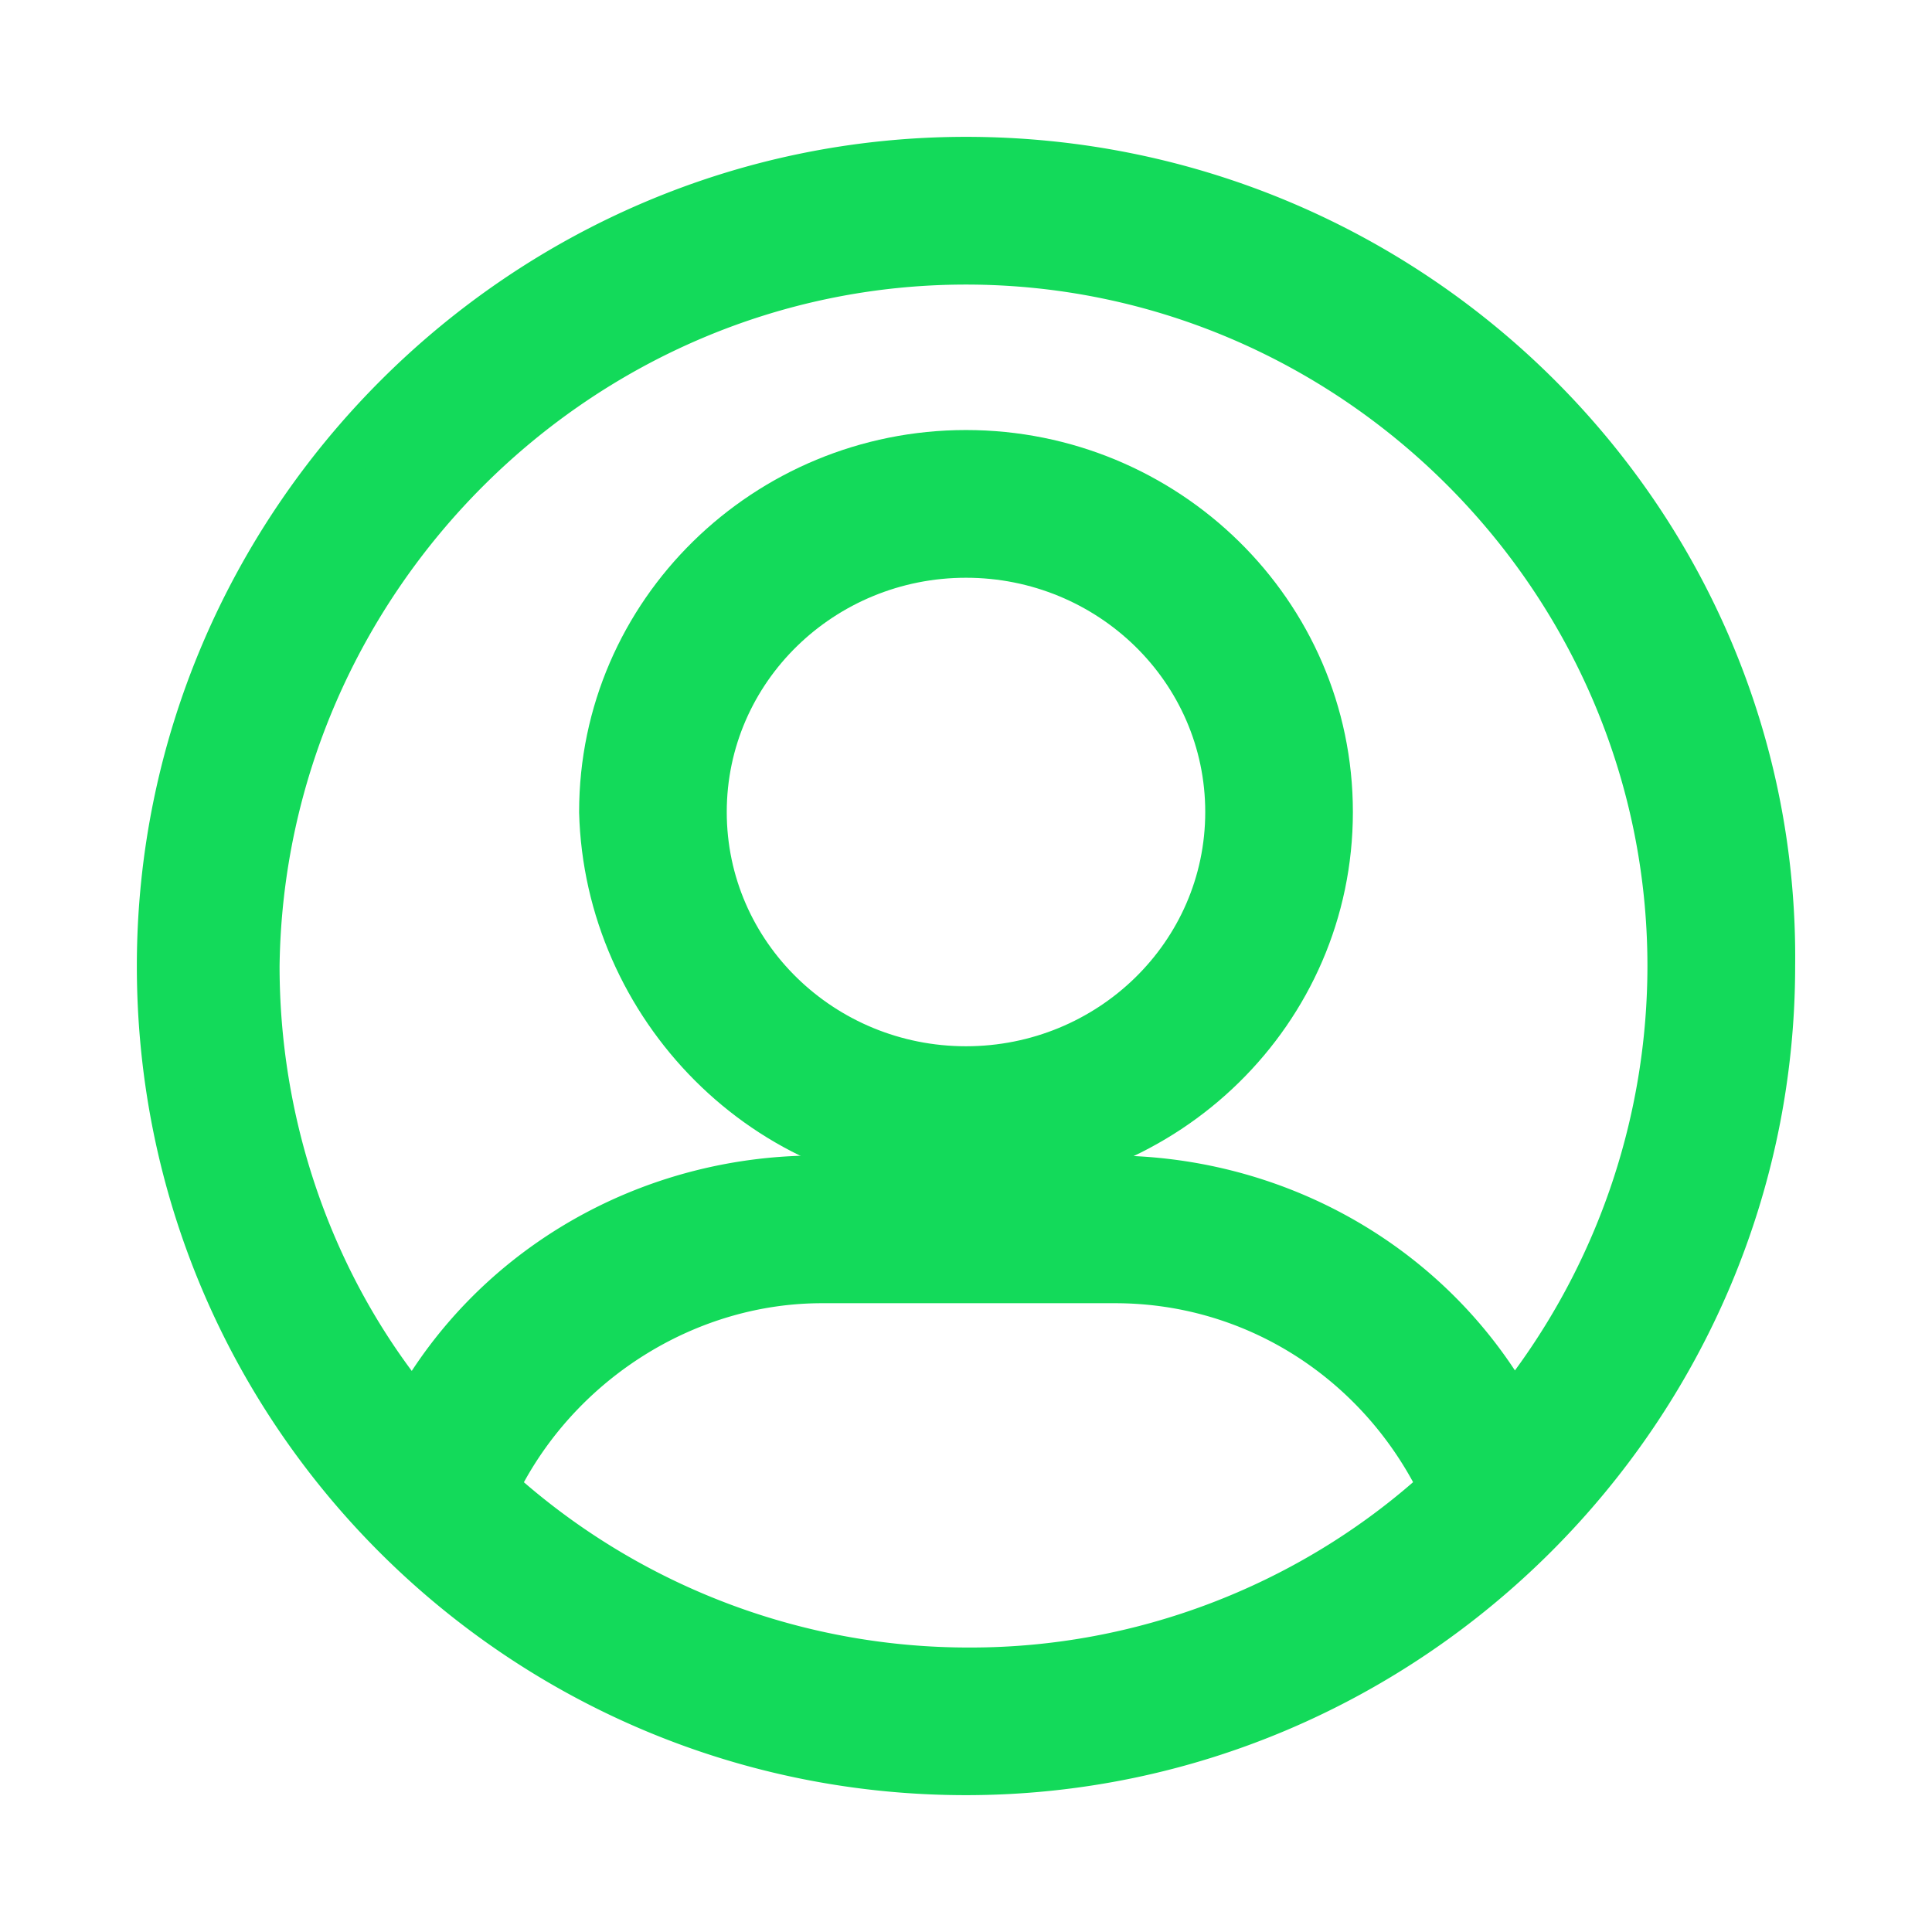
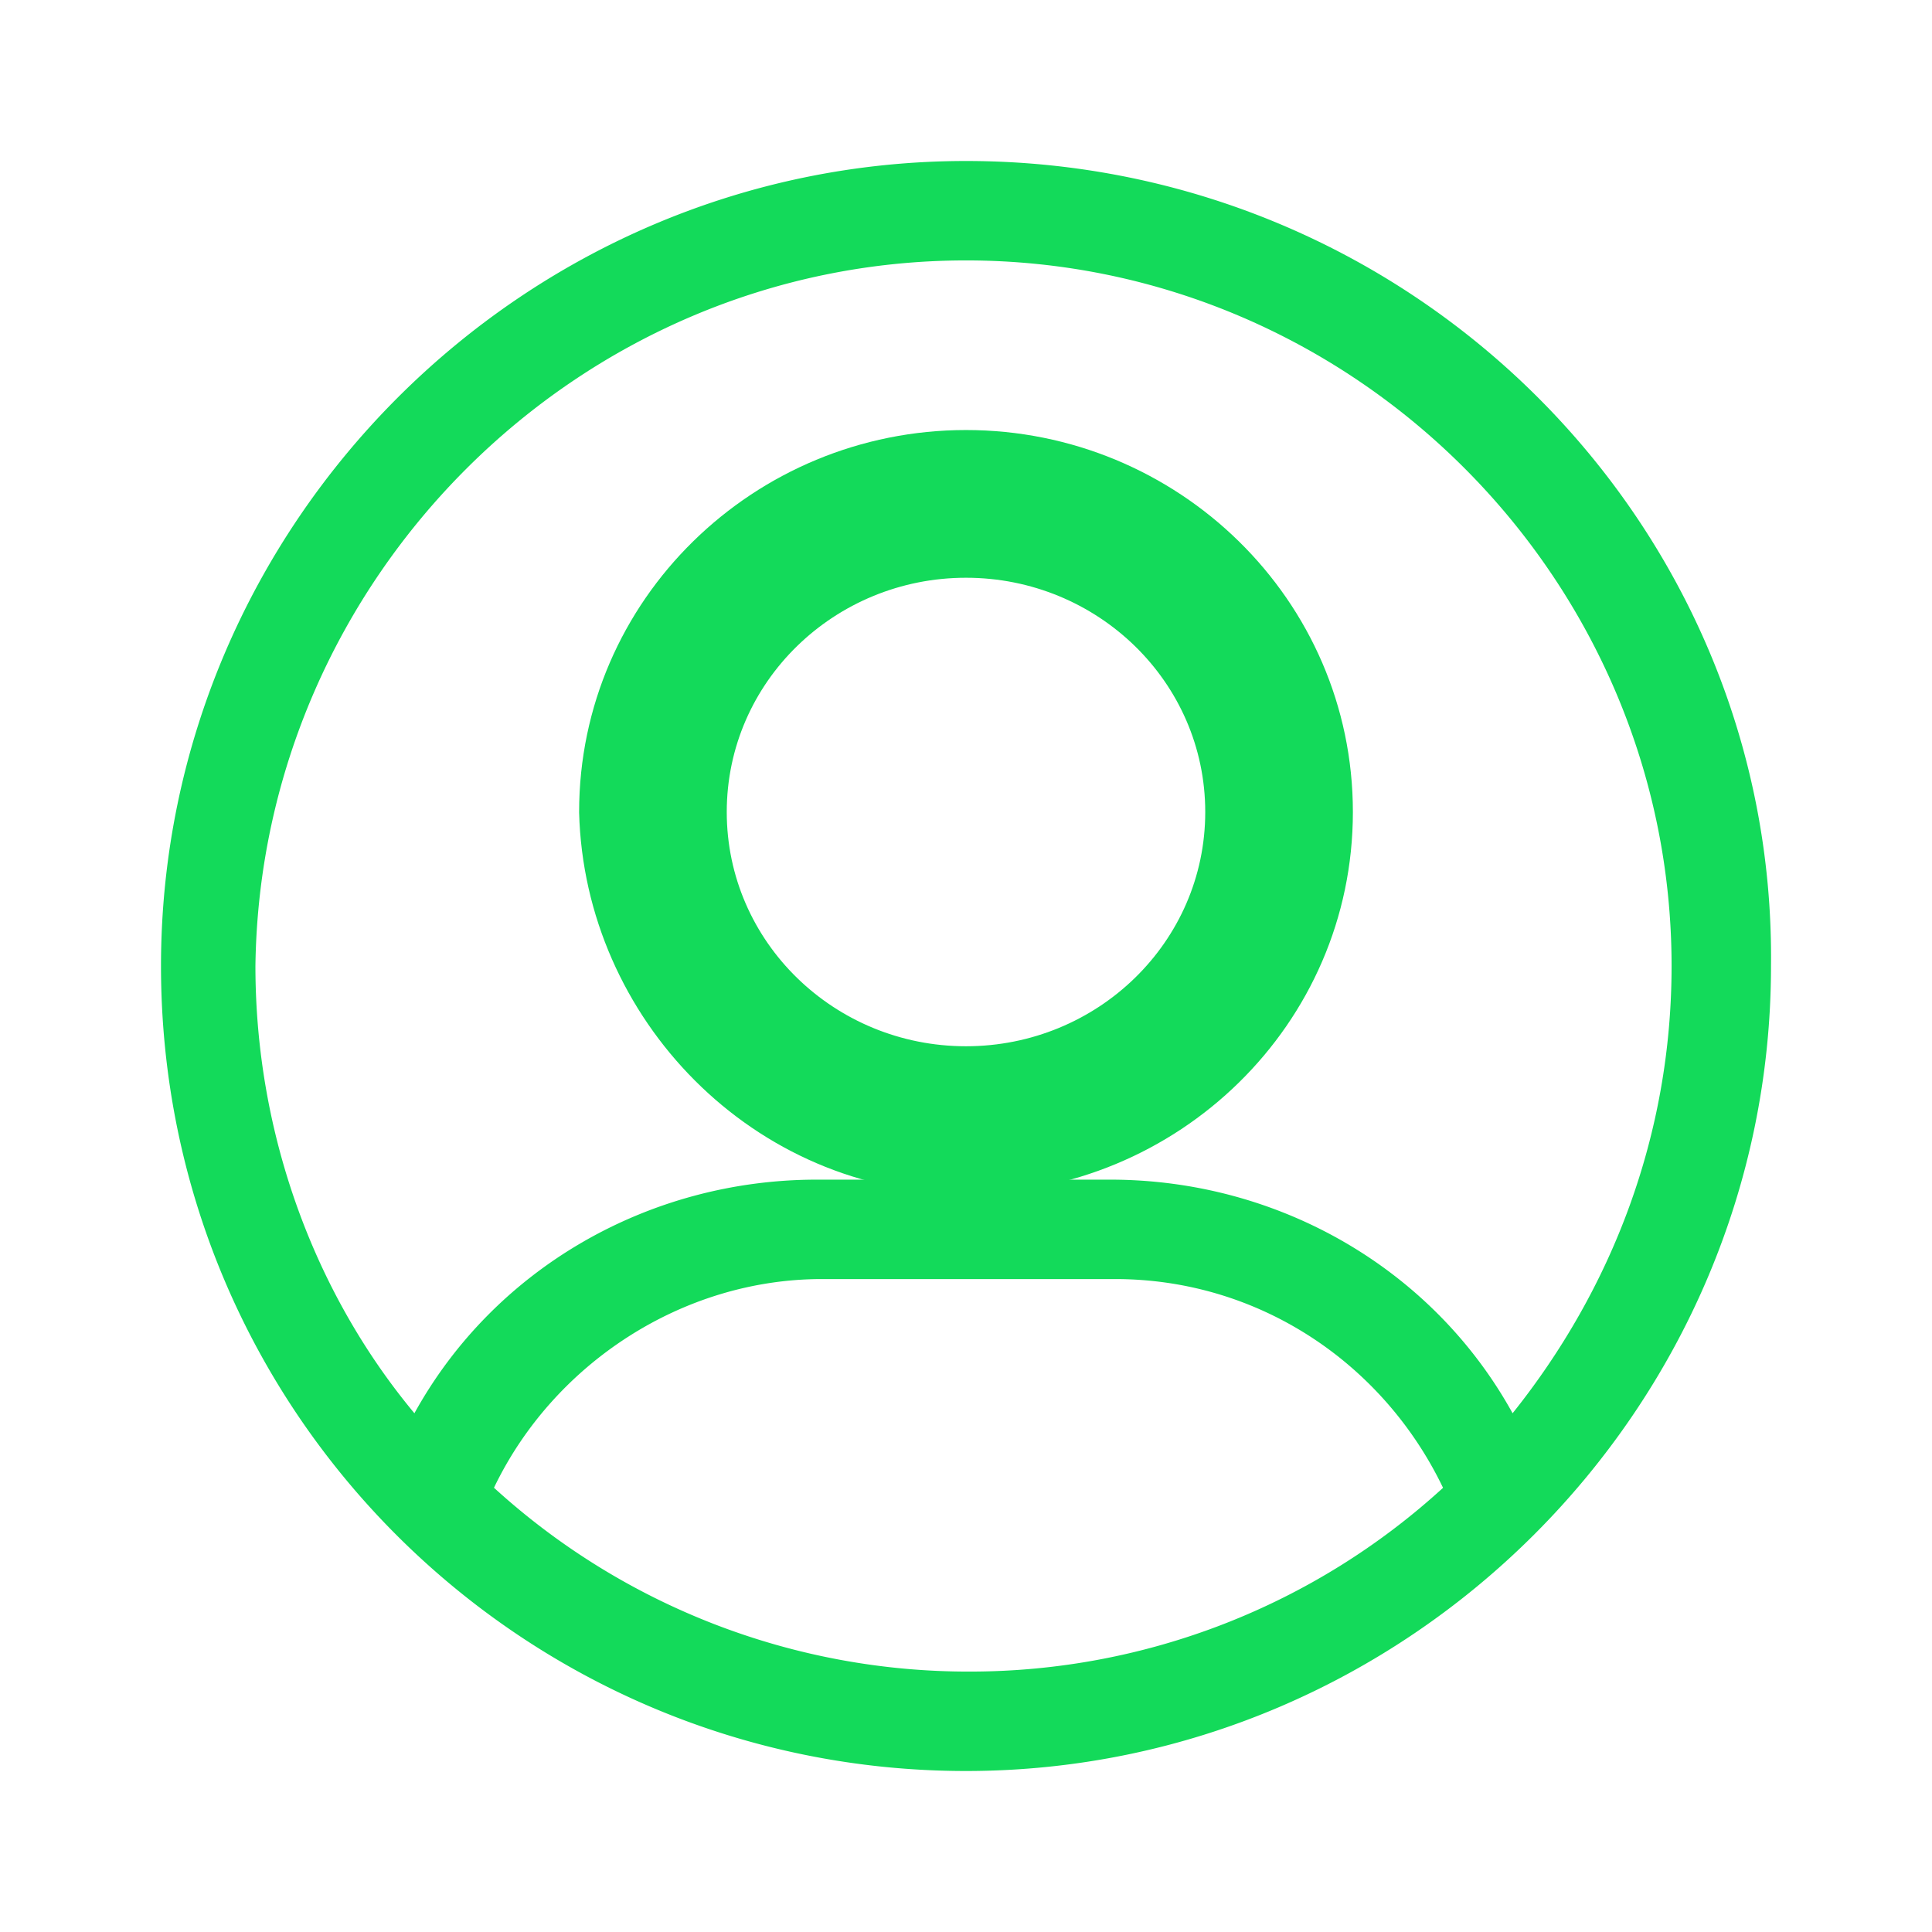
<svg xmlns="http://www.w3.org/2000/svg" width="24" height="24" fill="none">
  <path d="M12 14.531c2.47 0 4.506-1.975 4.506-4.445 0-2.469-2.037-4.444-4.506-4.444-2.47 0-4.506 1.975-4.506 4.444.062 2.408 2.037 4.445 4.506 4.445zm0-7.654c1.79 0 3.272 1.42 3.272 3.21s-1.482 3.21-3.272 3.21c-1.79 0-3.272-1.42-3.272-3.21S10.21 6.876 12 6.876z" fill="#13DA5A" />
  <path fill-rule="evenodd" clip-rule="evenodd" d="M7.194 10.087c0-2.64 2.177-4.745 4.806-4.745 2.63 0 4.806 2.105 4.806 4.745S14.63 14.83 12 14.83c-2.639 0-4.74-2.174-4.806-4.737v-.007zm.6-.004c.06 2.25 1.908 4.148 4.206 4.148 2.309 0 4.206-1.846 4.206-4.144S14.31 5.942 12 5.942c-2.308 0-4.204 1.845-4.206 4.14zM12 7.177c-1.632 0-2.972 1.293-2.972 2.91 0 1.617 1.34 2.91 2.972 2.91s2.972-1.293 2.972-2.91c0-1.617-1.34-2.91-2.972-2.91zm-3.572 2.91c0-1.963 1.624-3.51 3.572-3.51s3.572 1.547 3.572 3.51c0 1.963-1.624 3.51-3.572 3.51s-3.572-1.547-3.572-3.51z" fill="#13DA5A" />
  <path d="M12 2C6.506 2 2 6.506 2 12c0 5.556 4.506 10 10 10s10-4.506 10-10c.062-5.494-4.444-10-10-10zm0 1.235c4.815 0 8.765 3.95 8.765 8.765 0 2.099-.74 4.012-1.975 5.556-.988-1.79-2.901-2.902-5-2.902h-3.642c-2.099 0-4.012 1.111-5 2.902C3.914 16.074 3.173 14.099 3.173 12 3.235 7.185 7.185 3.235 12 3.235zM6.136 18.482c.74-1.544 2.345-2.593 4.074-2.593h3.642c1.79 0 3.333 1.05 4.074 2.593a8.705 8.705 0 01-5.864 2.283 8.744 8.744 0 01-5.926-2.284z" fill="#13DA5A" />
-   <path fill-rule="evenodd" clip-rule="evenodd" d="M1.7 12C1.7 6.34 6.34 1.7 12 1.7c5.719 0 10.363 4.639 10.3 10.302C22.299 17.66 17.659 22.3 12 22.3 6.342 22.3 1.7 17.723 1.7 12zM12 2.3c-5.328 0-9.7 4.372-9.7 9.7 0 5.389 4.37 9.7 9.7 9.7 5.328 0 9.7-4.372 9.7-9.7v-.003C21.76 6.673 17.392 2.3 12 2.3zm-8.527 9.702c0 1.874.612 3.644 1.642 5.028 1.092-1.664 2.981-2.676 5.033-2.676h3.642c2.05 0 3.936 1.01 5.029 2.67A8.505 8.505 0 0020.465 12c0-4.649-3.816-8.465-8.465-8.465-4.648 0-8.467 3.815-8.527 8.467zm-.6-.006C2.937 7.02 7.019 2.935 12 2.935c4.98 0 9.065 4.085 9.065 9.065 0 2.172-.767 4.15-2.04 5.743l-.28.35-.218-.392c-.933-1.692-2.744-2.747-4.737-2.747h-3.642c-1.993 0-3.804 1.055-4.737 2.747l-.212.384-.281-.337c-1.28-1.536-2.045-3.58-2.045-5.748v-.004zm3.635 6.417a8.454 8.454 0 005.554 2.053c2.065 0 4.02-.774 5.492-2.054-.727-1.335-2.112-2.223-3.702-2.223H10.21c-1.534 0-2.97.89-3.702 2.224zm-.643-.061c.79-1.644 2.497-2.763 4.345-2.763h3.642c1.912 0 3.556 1.121 4.344 2.763l.096.2-.163.15a9.005 9.005 0 01-6.067 2.364 9.044 9.044 0 01-6.13-2.363l-.163-.15.096-.201z" fill="#13DA5A" />
</svg>